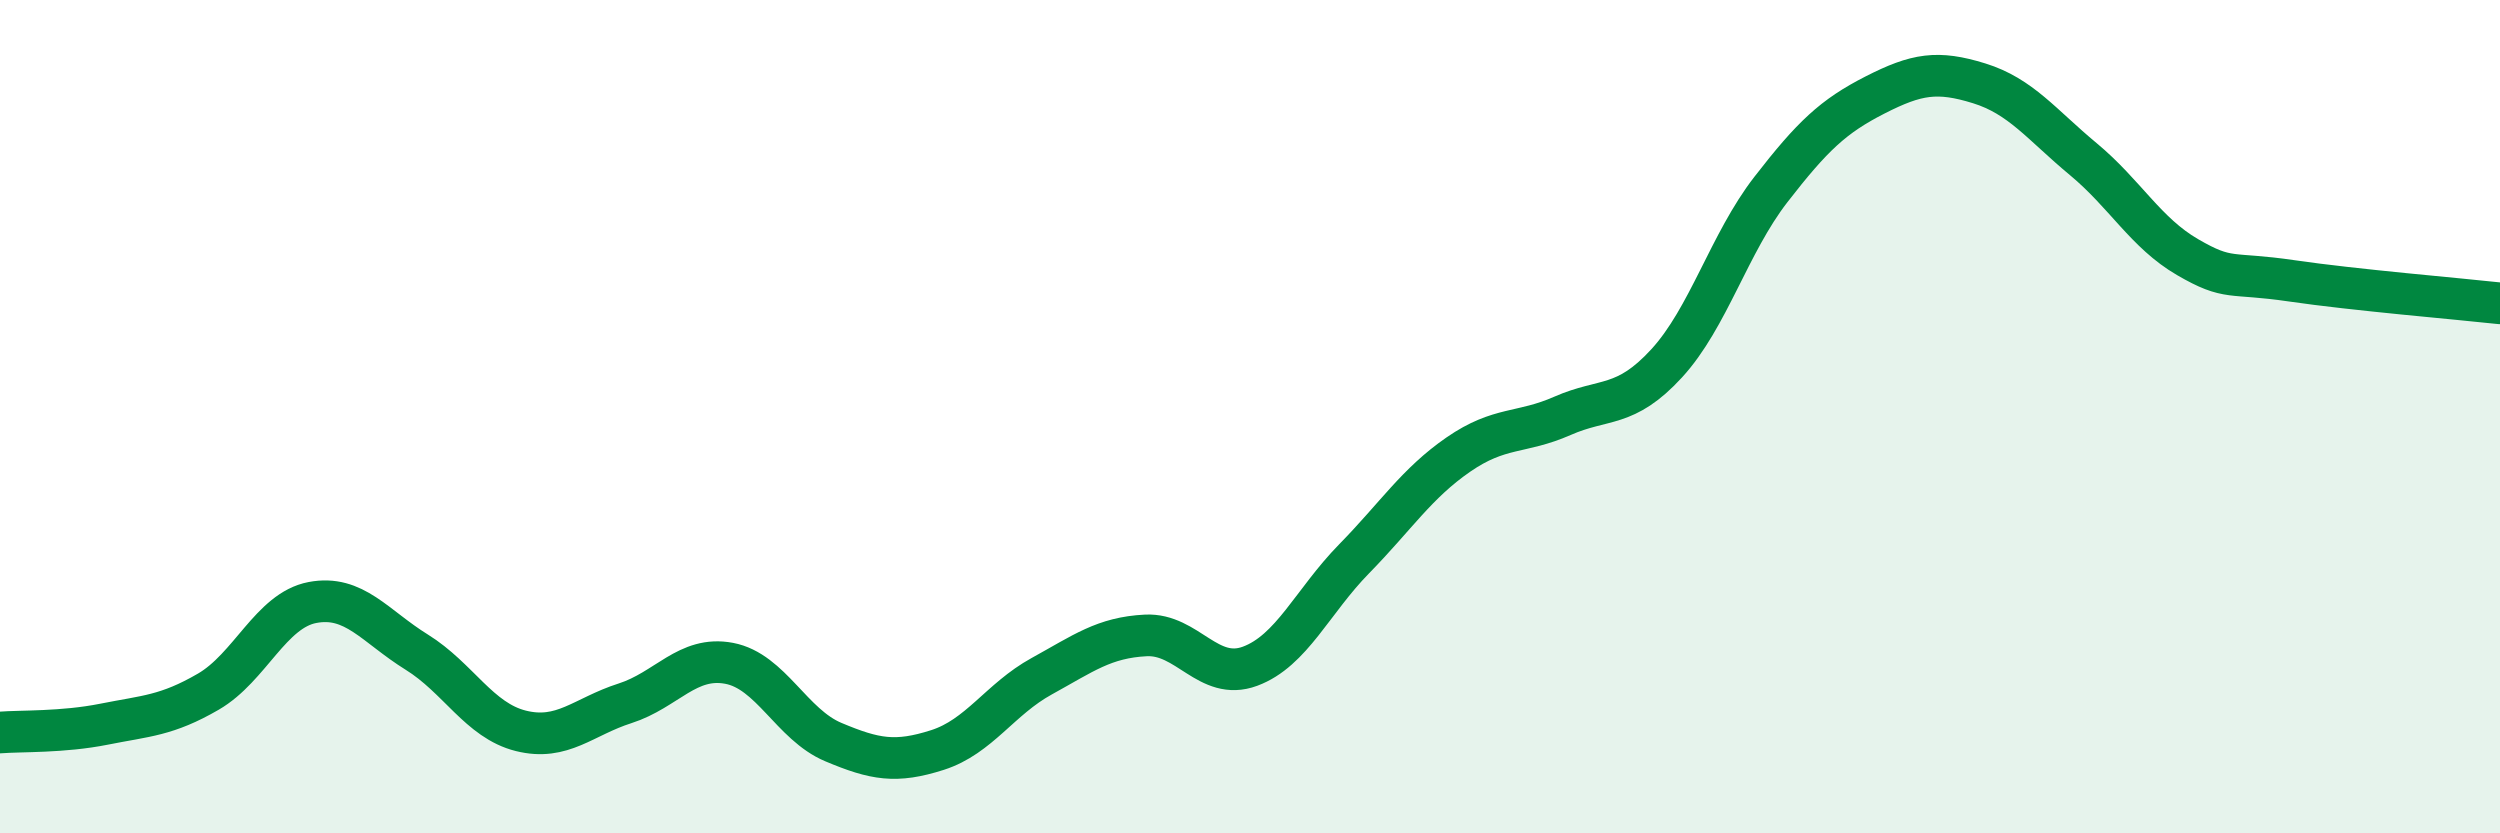
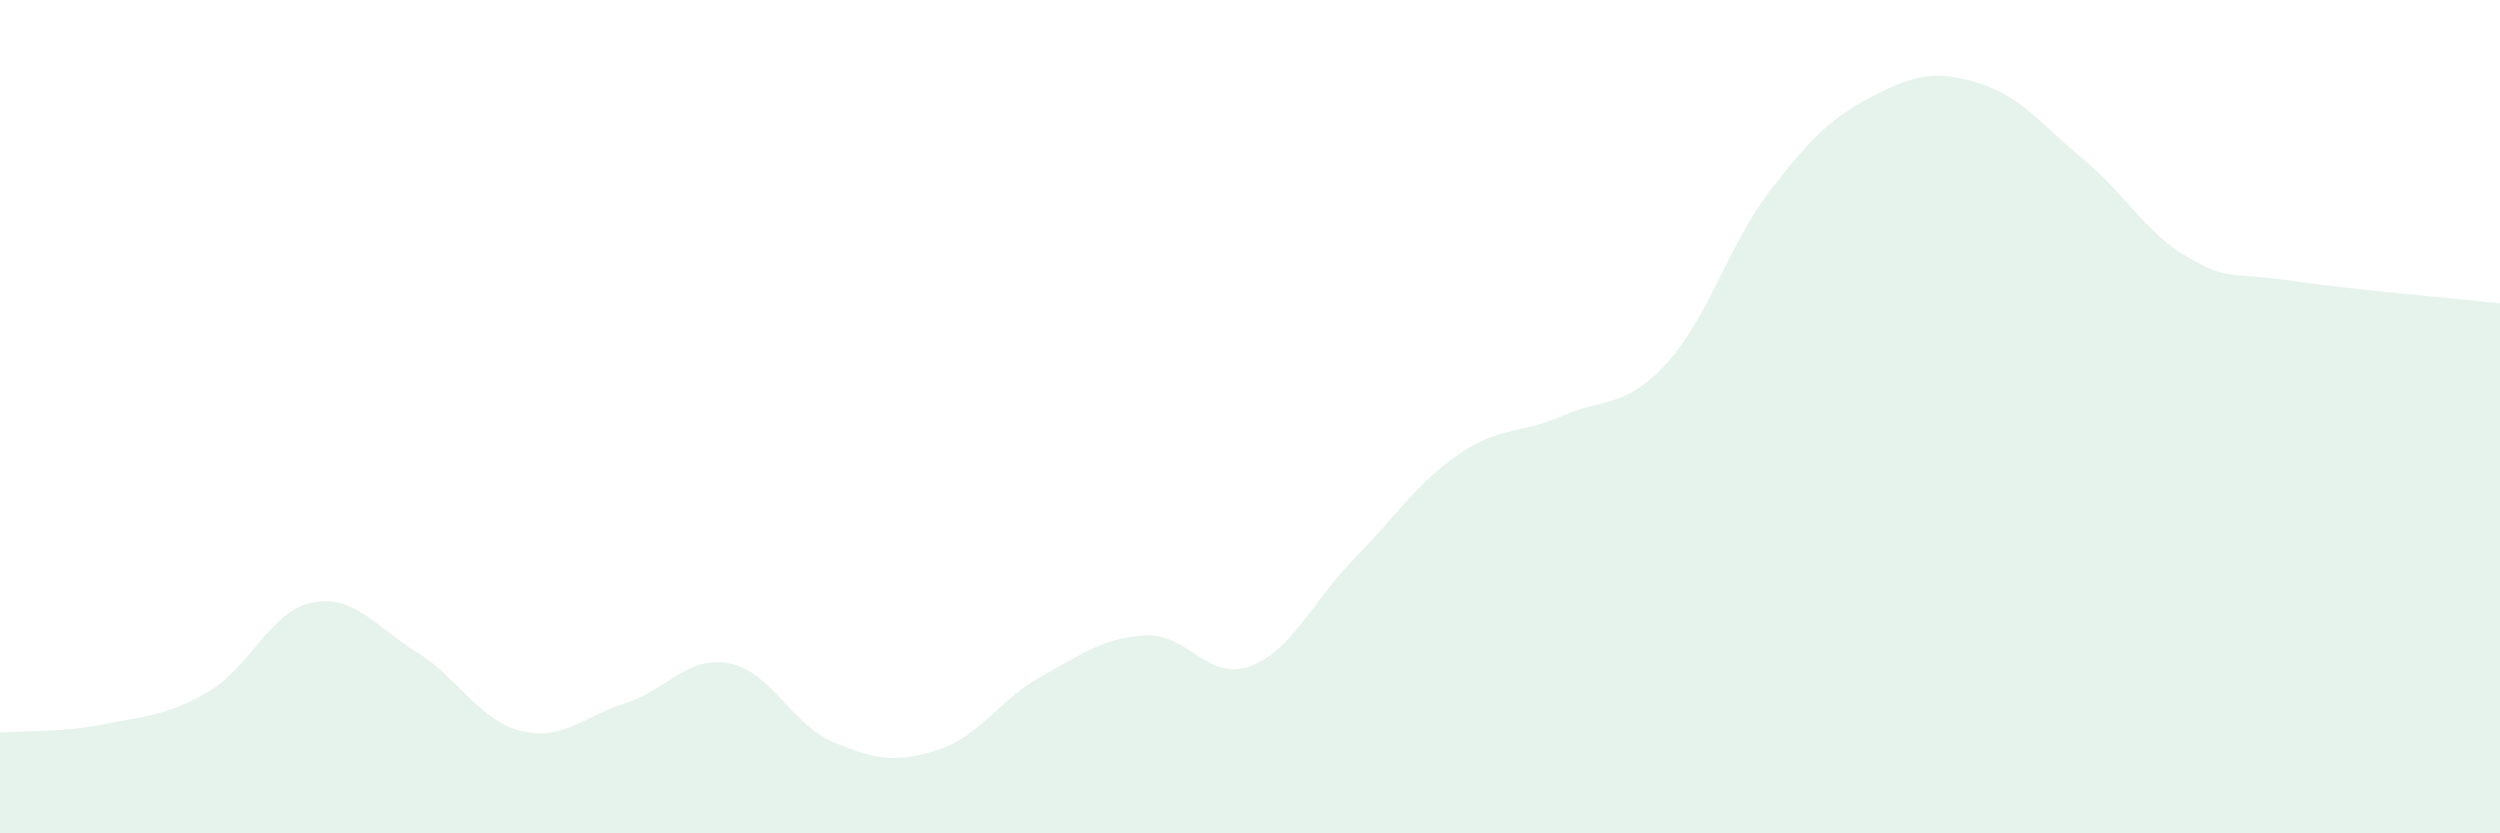
<svg xmlns="http://www.w3.org/2000/svg" width="60" height="20" viewBox="0 0 60 20">
  <path d="M 0,17.58 C 0.5,17.54 1.5,17.58 2.5,17.38 C 3.5,17.18 4,17.18 5,16.6 C 6,16.02 6.5,14.65 7.5,14.46 C 8.5,14.27 9,15.03 10,15.65 C 11,16.27 11.5,17.29 12.5,17.54 C 13.5,17.79 14,17.2 15,16.88 C 16,16.56 16.5,15.73 17.5,15.92 C 18.5,16.11 19,17.39 20,17.81 C 21,18.23 21.5,18.32 22.5,18 C 23.5,17.68 24,16.78 25,16.23 C 26,15.68 26.5,15.3 27.5,15.25 C 28.5,15.2 29,16.36 30,15.99 C 31,15.62 31.5,14.43 32.5,13.41 C 33.5,12.39 34,11.6 35,10.91 C 36,10.22 36.5,10.42 37.5,9.98 C 38.5,9.54 39,9.81 40,8.72 C 41,7.63 41.5,5.84 42.5,4.55 C 43.5,3.26 44,2.79 45,2.28 C 46,1.77 46.5,1.69 47.5,2 C 48.5,2.31 49,2.99 50,3.82 C 51,4.65 51.5,5.59 52.5,6.17 C 53.5,6.75 53.5,6.52 55,6.74 C 56.5,6.96 59,7.17 60,7.28L60 20L0 20Z" fill="#008740" opacity="0.1" stroke-linecap="round" stroke-linejoin="round" />
-   <path d="M 0,17.58 C 0.5,17.54 1.5,17.58 2.5,17.38 C 3.5,17.18 4,17.18 5,16.6 C 6,16.02 6.5,14.65 7.5,14.46 C 8.5,14.27 9,15.03 10,15.65 C 11,16.27 11.5,17.29 12.5,17.54 C 13.5,17.79 14,17.2 15,16.88 C 16,16.56 16.5,15.73 17.5,15.92 C 18.5,16.11 19,17.39 20,17.81 C 21,18.23 21.5,18.32 22.5,18 C 23.5,17.68 24,16.78 25,16.23 C 26,15.68 26.5,15.3 27.5,15.25 C 28.5,15.2 29,16.36 30,15.99 C 31,15.62 31.5,14.43 32.5,13.41 C 33.5,12.39 34,11.6 35,10.91 C 36,10.22 36.5,10.42 37.5,9.98 C 38.5,9.54 39,9.81 40,8.72 C 41,7.63 41.5,5.84 42.5,4.55 C 43.5,3.26 44,2.79 45,2.28 C 46,1.77 46.5,1.69 47.5,2 C 48.5,2.31 49,2.99 50,3.82 C 51,4.65 51.5,5.59 52.5,6.17 C 53.5,6.75 53.5,6.52 55,6.74 C 56.5,6.96 59,7.17 60,7.28" stroke="#008740" stroke-width="1" fill="none" stroke-linecap="round" stroke-linejoin="round" />
</svg>